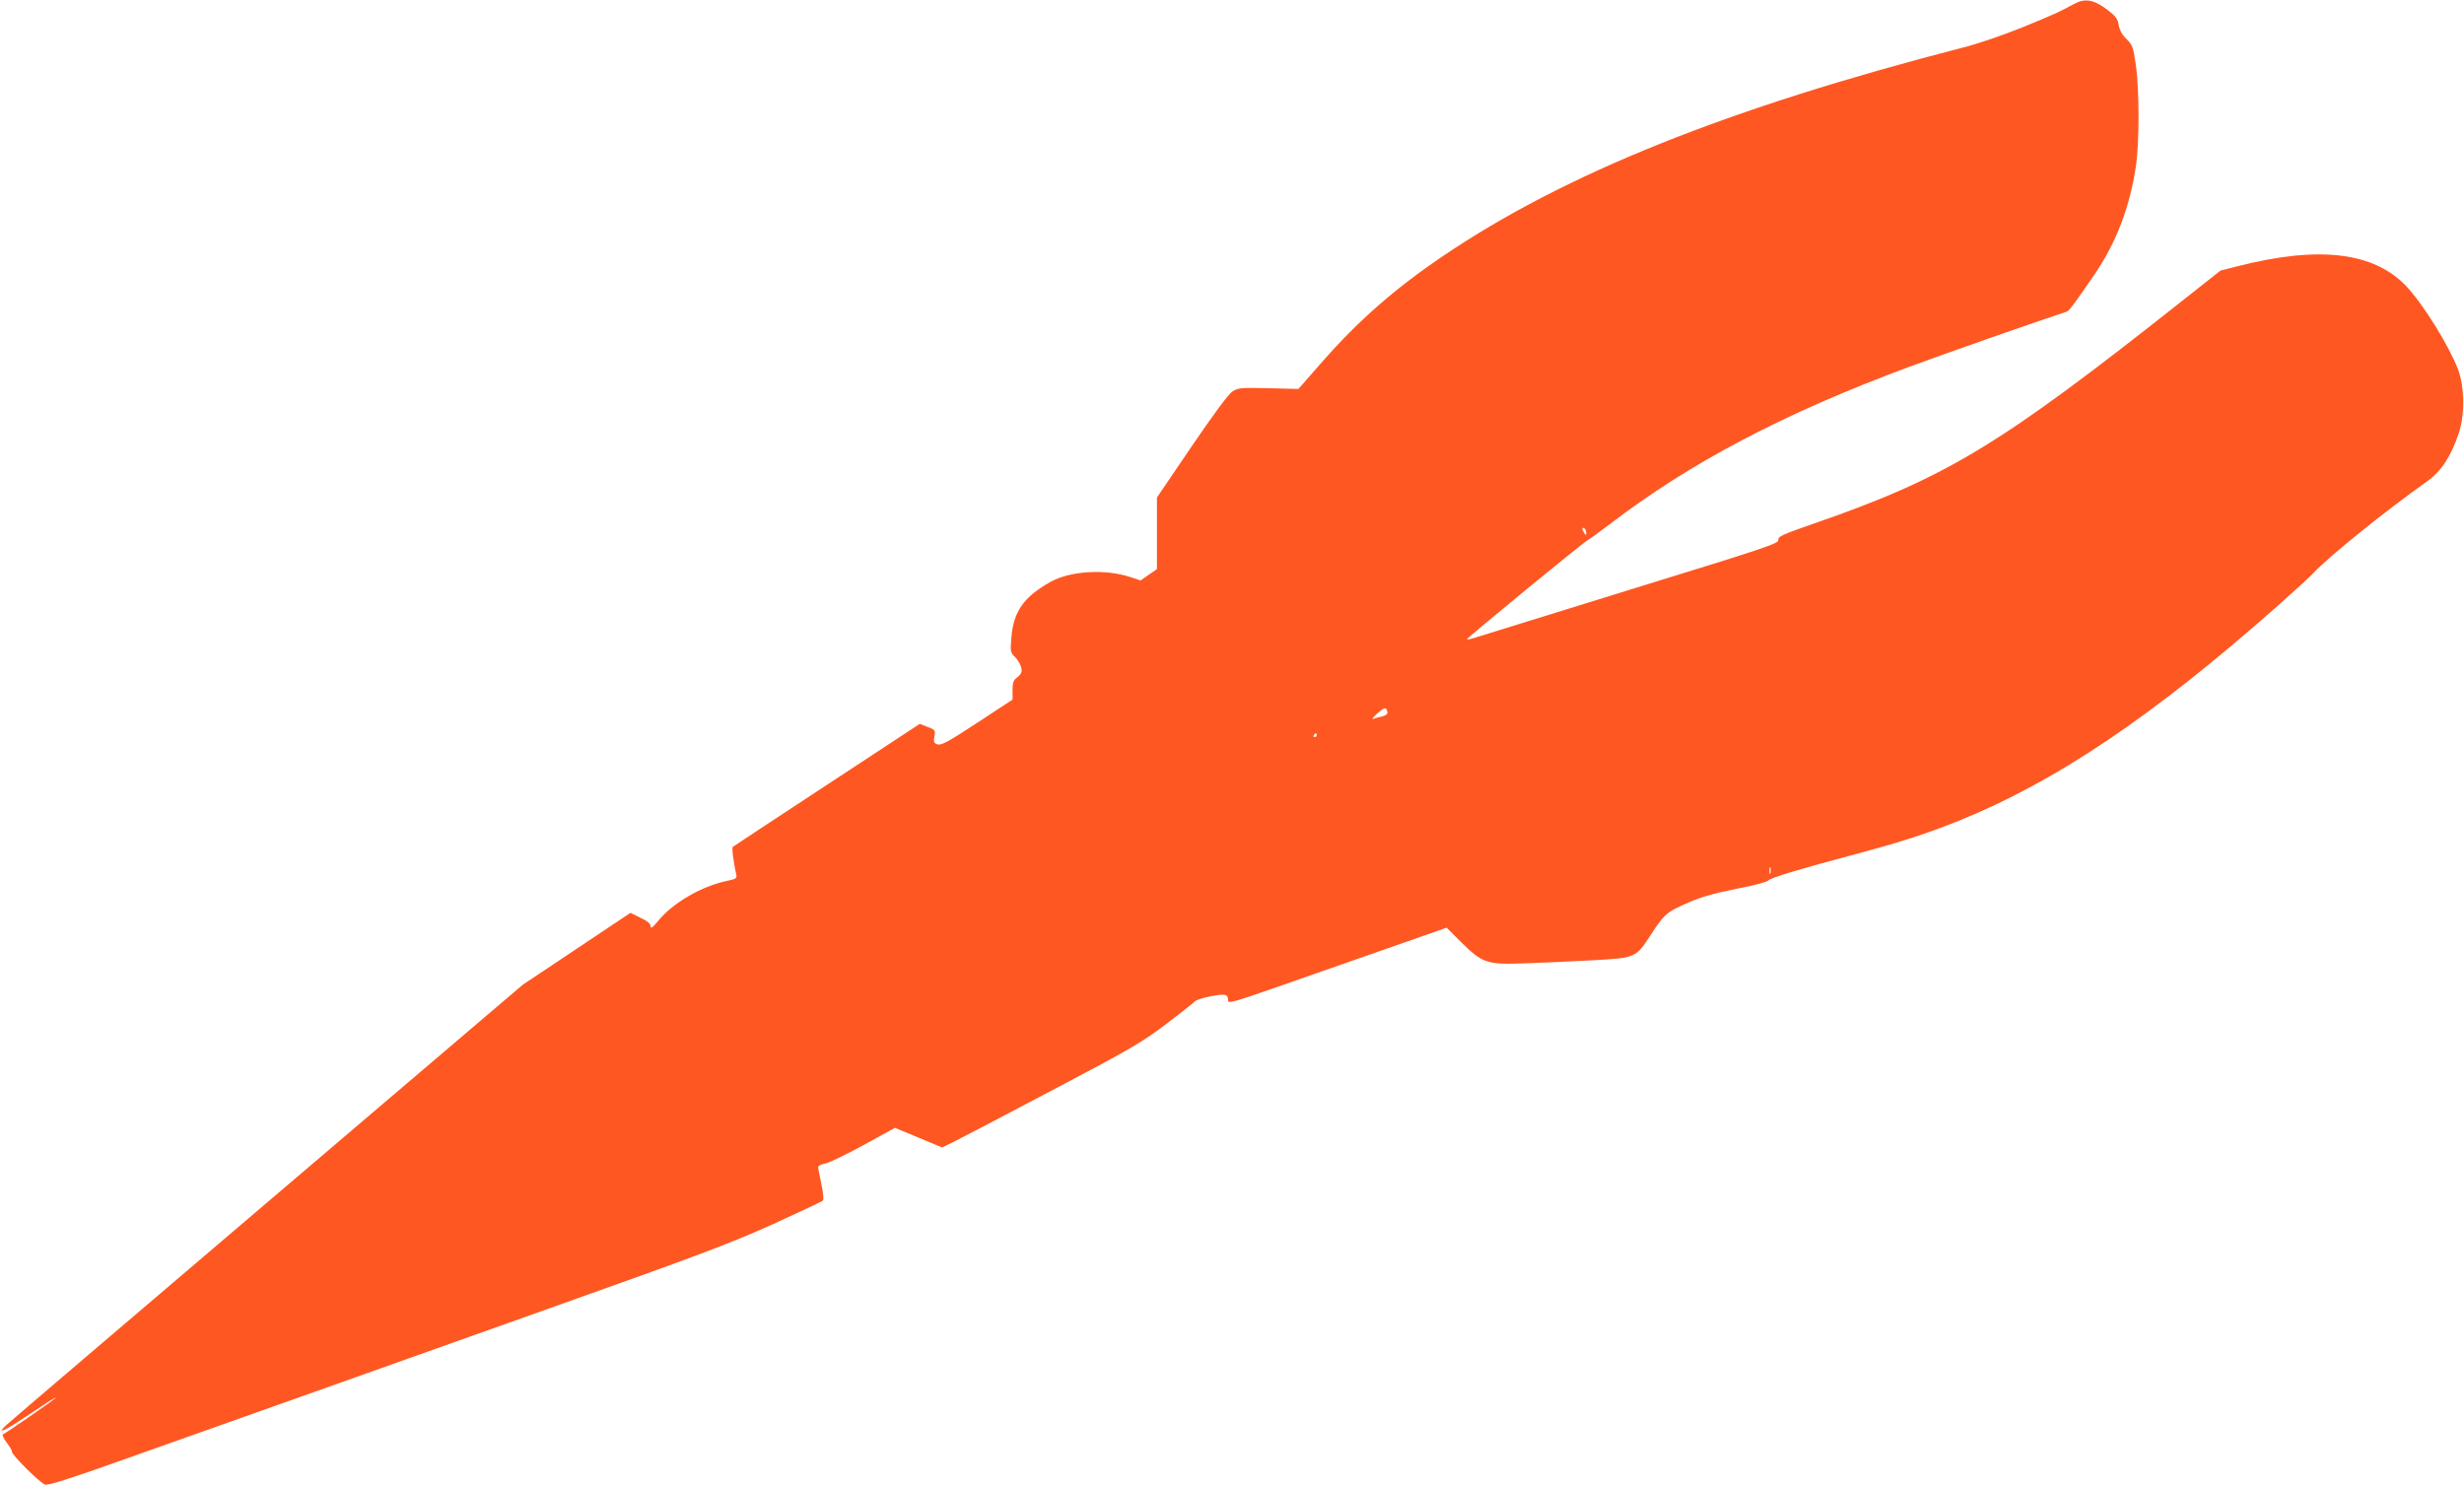
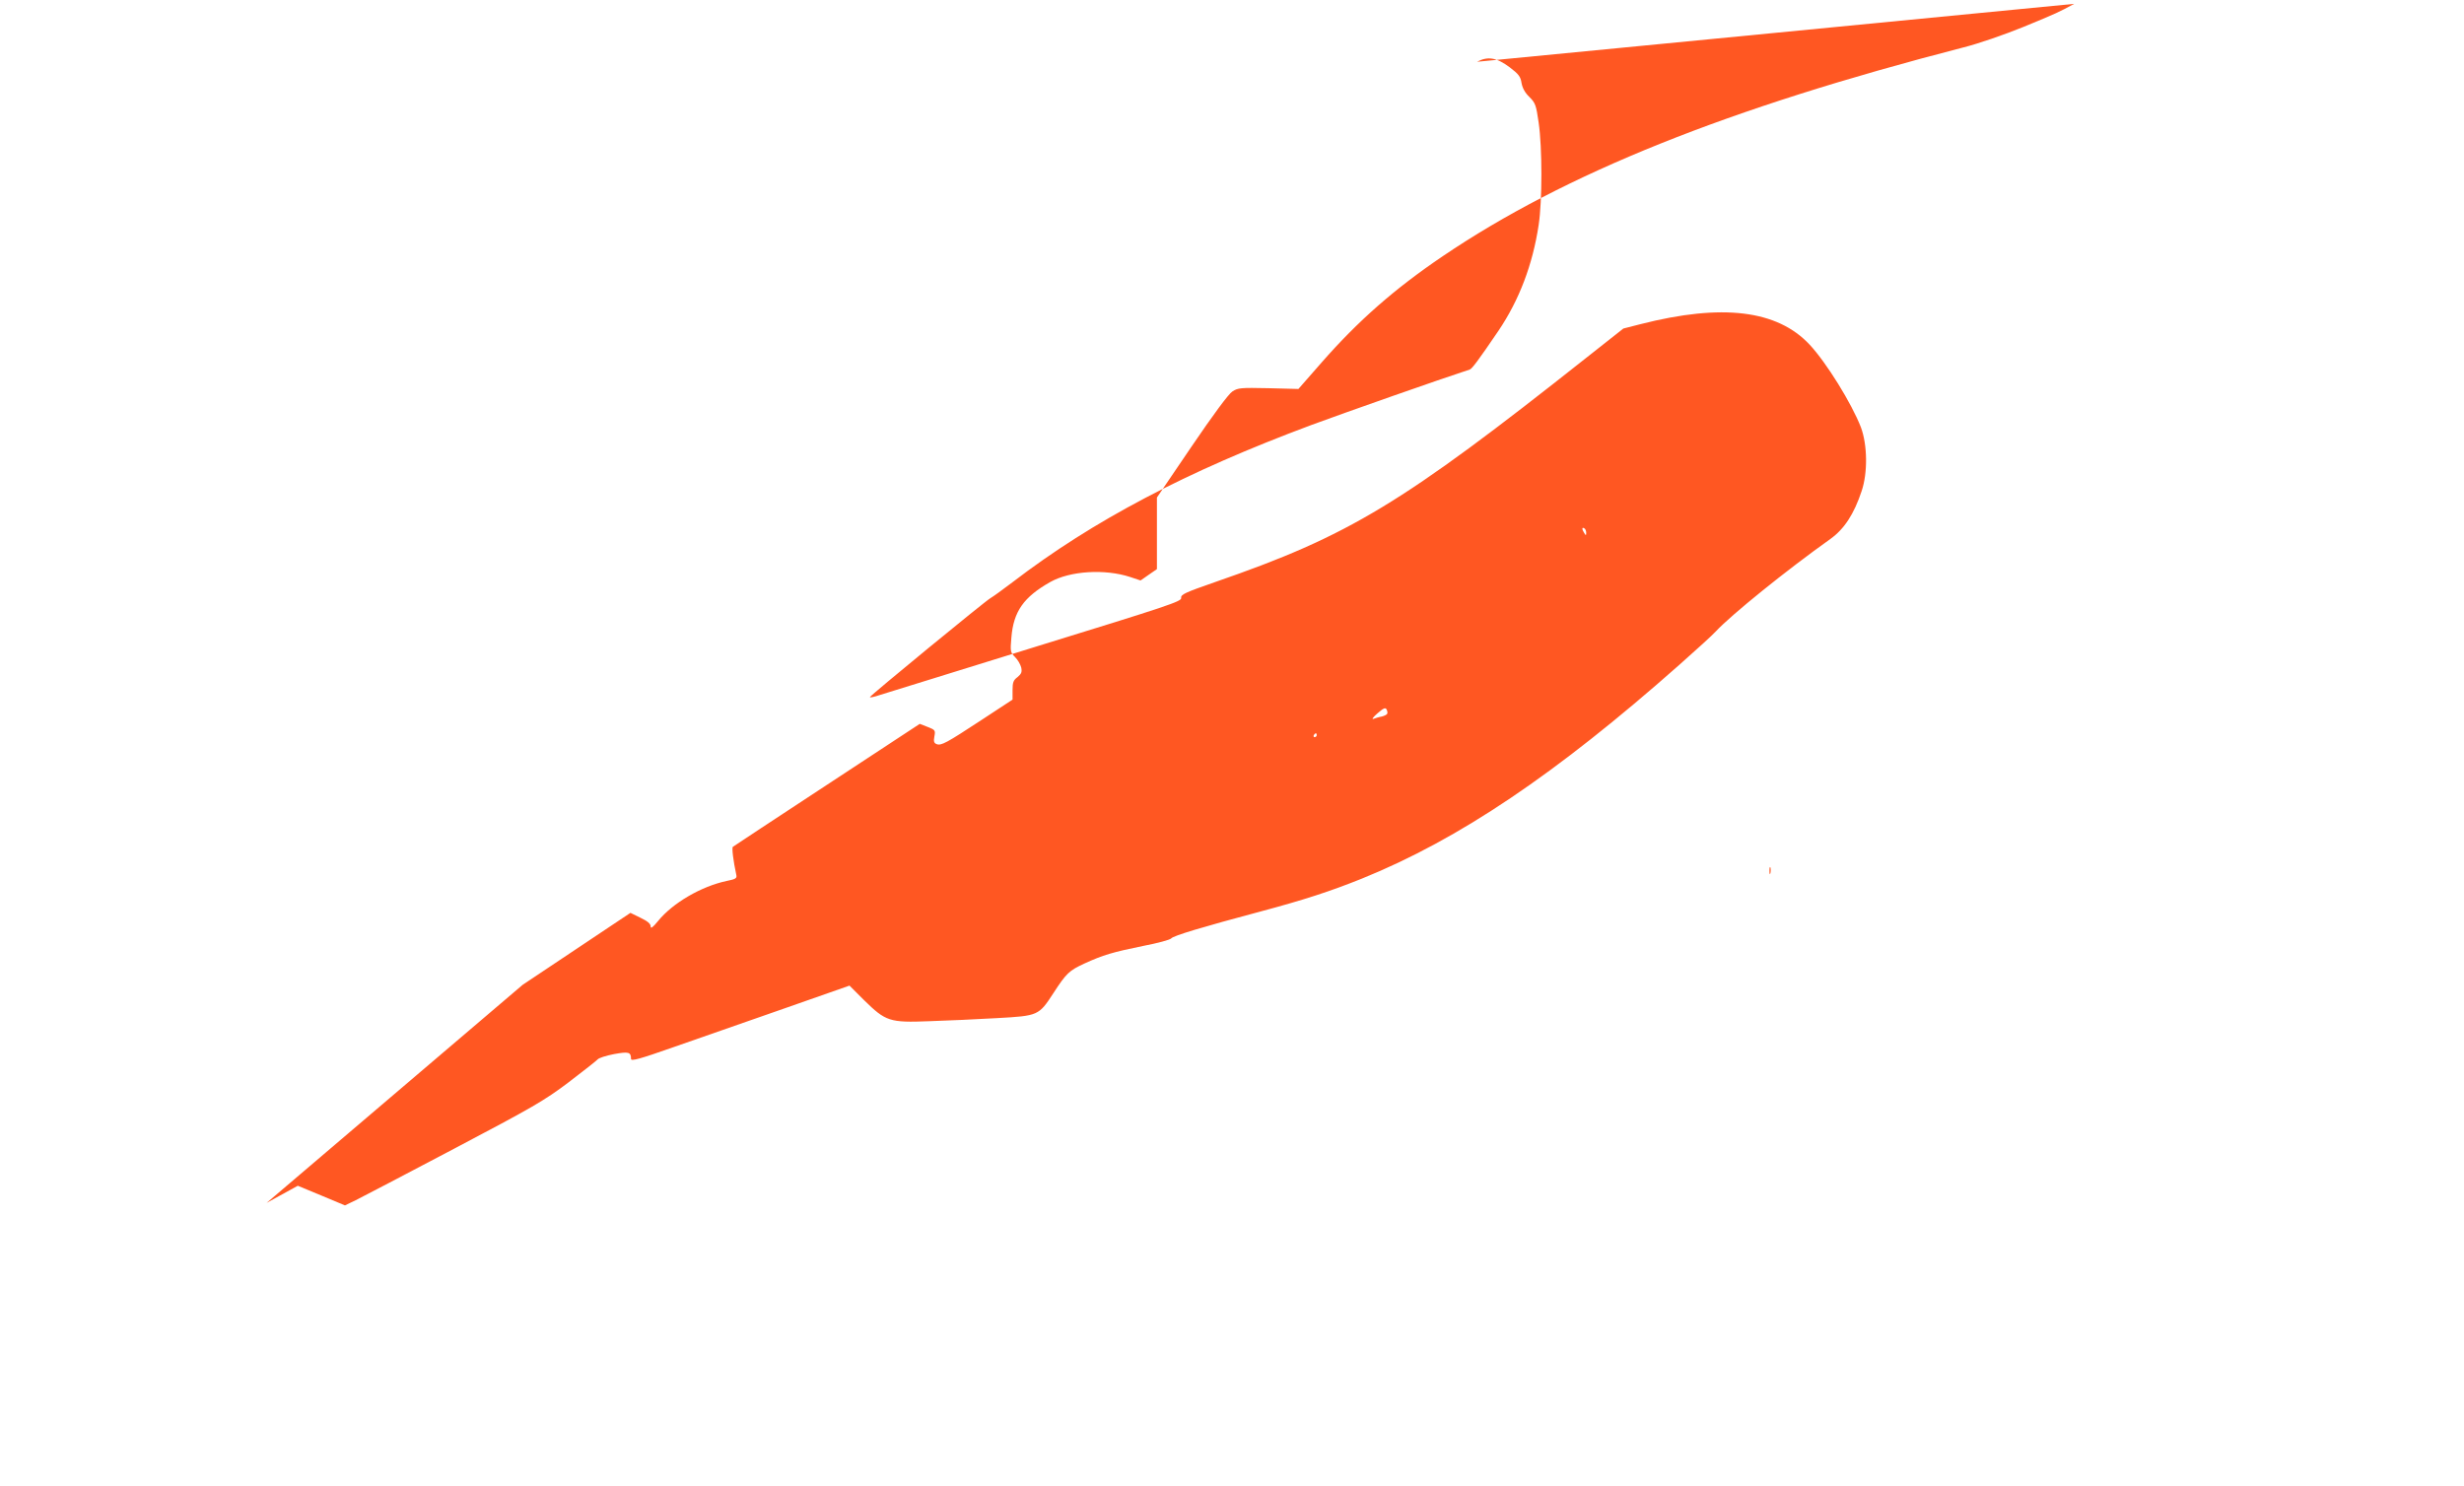
<svg xmlns="http://www.w3.org/2000/svg" version="1.0" width="1280pt" height="772pt" viewBox="0 0 1280 772" preserveAspectRatio="xMidYMid meet">
  <g transform="translate(0,772) scale(0.1,-0.1)" fill="#ff5722" stroke="none">
-     <path d="M10775 7700 c-77 -42 -91 -49 -264 -120 -98 -40 -234 -87 -310 -106 -1229 -317 -2072 -656 -2706 -1085 -251 -170 -439 -335 -630 -553 l-120 -137 -156 4 c-144 3 -158 2 -187 -17 -20 -13 -100 -121 -212 -286 l-180 -265 0 -186 0 -186 -42 -29 -43 -30 -54 18 c-131 43 -312 32 -415 -26 -138 -78 -191 -153 -202 -288 -6 -72 -6 -77 19 -102 14 -14 28 -38 32 -54 5 -24 1 -33 -19 -50 -22 -16 -26 -28 -26 -68 l0 -49 -163 -107 c-180 -118 -208 -134 -232 -124 -13 5 -16 14 -11 40 6 31 4 34 -35 49 l-41 16 -481 -316 c-265 -174 -485 -319 -490 -323 -6 -5 2 -72 18 -146 4 -17 -3 -22 -49 -31 -133 -28 -282 -115 -358 -209 -28 -34 -38 -41 -38 -27 0 13 -16 27 -52 44 l-53 26 -280 -187 -280 -187 -1330 -1133 c-731 -623 -1341 -1143 -1354 -1156 -50 -47 -12 -32 95 40 130 86 171 113 163 103 -9 -11 -262 -186 -274 -190 -5 -2 4 -21 20 -43 16 -21 29 -42 27 -47 -4 -13 148 -165 173 -171 17 -4 135 33 392 125 202 72 442 157 533 189 91 32 291 103 445 158 154 55 701 249 1215 432 805 286 970 348 1190 447 140 64 259 120 264 124 6 5 3 39 -7 86 -9 43 -17 83 -17 90 0 6 17 14 38 18 20 4 110 47 199 96 l162 89 123 -51 122 -51 56 27 c30 15 260 135 510 267 410 216 469 250 595 345 77 59 145 112 151 119 6 8 44 20 85 28 77 14 89 11 89 -25 0 -13 44 -1 223 62 122 43 377 132 567 198 l345 121 75 -75 c113 -111 133 -118 338 -110 92 3 250 10 352 16 217 12 218 13 295 131 67 103 81 116 161 153 96 44 147 59 304 91 74 14 140 32 146 39 10 14 164 60 464 140 225 60 363 105 527 171 504 204 1006 542 1648 1110 88 78 174 156 190 174 81 87 367 318 596 481 71 51 122 128 162 249 32 95 30 240 -4 331 -48 124 -179 336 -267 430 -168 179 -453 214 -877 106 l-90 -23 -190 -150 c-962 -762 -1233 -926 -1930 -1167 -158 -55 -180 -65 -177 -83 2 -18 -64 -40 -755 -253 -417 -129 -782 -242 -810 -251 -29 -10 -53 -15 -52 -11 1 8 599 499 626 514 12 7 64 44 115 83 419 321 903 575 1553 817 173 64 671 239 822 288 12 4 45 48 149 201 108 160 178 344 209 550 19 124 19 401 0 532 -13 91 -17 102 -48 133 -23 22 -36 46 -41 73 -5 33 -15 46 -61 81 -68 51 -114 59 -170 29z m-2535 -2748 c0 -15 -2 -15 -10 -2 -13 20 -13 33 0 25 6 -3 10 -14 10 -23z m-1034 -941 c-3 -5 -16 -11 -28 -14 -13 -2 -32 -8 -43 -12 -11 -4 -2 9 20 28 32 28 42 32 48 21 4 -8 6 -18 3 -23z m-366 -111 c0 -5 -5 -10 -11 -10 -5 0 -7 5 -4 10 3 6 8 10 11 10 2 0 4 -4 4 -10z m2357 -717 c-3 -10 -5 -4 -5 12 0 17 2 24 5 18 2 -7 2 -21 0 -30z" />
+     <path d="M10775 7700 c-77 -42 -91 -49 -264 -120 -98 -40 -234 -87 -310 -106 -1229 -317 -2072 -656 -2706 -1085 -251 -170 -439 -335 -630 -553 l-120 -137 -156 4 c-144 3 -158 2 -187 -17 -20 -13 -100 -121 -212 -286 l-180 -265 0 -186 0 -186 -42 -29 -43 -30 -54 18 c-131 43 -312 32 -415 -26 -138 -78 -191 -153 -202 -288 -6 -72 -6 -77 19 -102 14 -14 28 -38 32 -54 5 -24 1 -33 -19 -50 -22 -16 -26 -28 -26 -68 l0 -49 -163 -107 c-180 -118 -208 -134 -232 -124 -13 5 -16 14 -11 40 6 31 4 34 -35 49 l-41 16 -481 -316 c-265 -174 -485 -319 -490 -323 -6 -5 2 -72 18 -146 4 -17 -3 -22 -49 -31 -133 -28 -282 -115 -358 -209 -28 -34 -38 -41 -38 -27 0 13 -16 27 -52 44 l-53 26 -280 -187 -280 -187 -1330 -1133 l162 89 123 -51 122 -51 56 27 c30 15 260 135 510 267 410 216 469 250 595 345 77 59 145 112 151 119 6 8 44 20 85 28 77 14 89 11 89 -25 0 -13 44 -1 223 62 122 43 377 132 567 198 l345 121 75 -75 c113 -111 133 -118 338 -110 92 3 250 10 352 16 217 12 218 13 295 131 67 103 81 116 161 153 96 44 147 59 304 91 74 14 140 32 146 39 10 14 164 60 464 140 225 60 363 105 527 171 504 204 1006 542 1648 1110 88 78 174 156 190 174 81 87 367 318 596 481 71 51 122 128 162 249 32 95 30 240 -4 331 -48 124 -179 336 -267 430 -168 179 -453 214 -877 106 l-90 -23 -190 -150 c-962 -762 -1233 -926 -1930 -1167 -158 -55 -180 -65 -177 -83 2 -18 -64 -40 -755 -253 -417 -129 -782 -242 -810 -251 -29 -10 -53 -15 -52 -11 1 8 599 499 626 514 12 7 64 44 115 83 419 321 903 575 1553 817 173 64 671 239 822 288 12 4 45 48 149 201 108 160 178 344 209 550 19 124 19 401 0 532 -13 91 -17 102 -48 133 -23 22 -36 46 -41 73 -5 33 -15 46 -61 81 -68 51 -114 59 -170 29z m-2535 -2748 c0 -15 -2 -15 -10 -2 -13 20 -13 33 0 25 6 -3 10 -14 10 -23z m-1034 -941 c-3 -5 -16 -11 -28 -14 -13 -2 -32 -8 -43 -12 -11 -4 -2 9 20 28 32 28 42 32 48 21 4 -8 6 -18 3 -23z m-366 -111 c0 -5 -5 -10 -11 -10 -5 0 -7 5 -4 10 3 6 8 10 11 10 2 0 4 -4 4 -10z m2357 -717 c-3 -10 -5 -4 -5 12 0 17 2 24 5 18 2 -7 2 -21 0 -30z" />
  </g>
</svg>